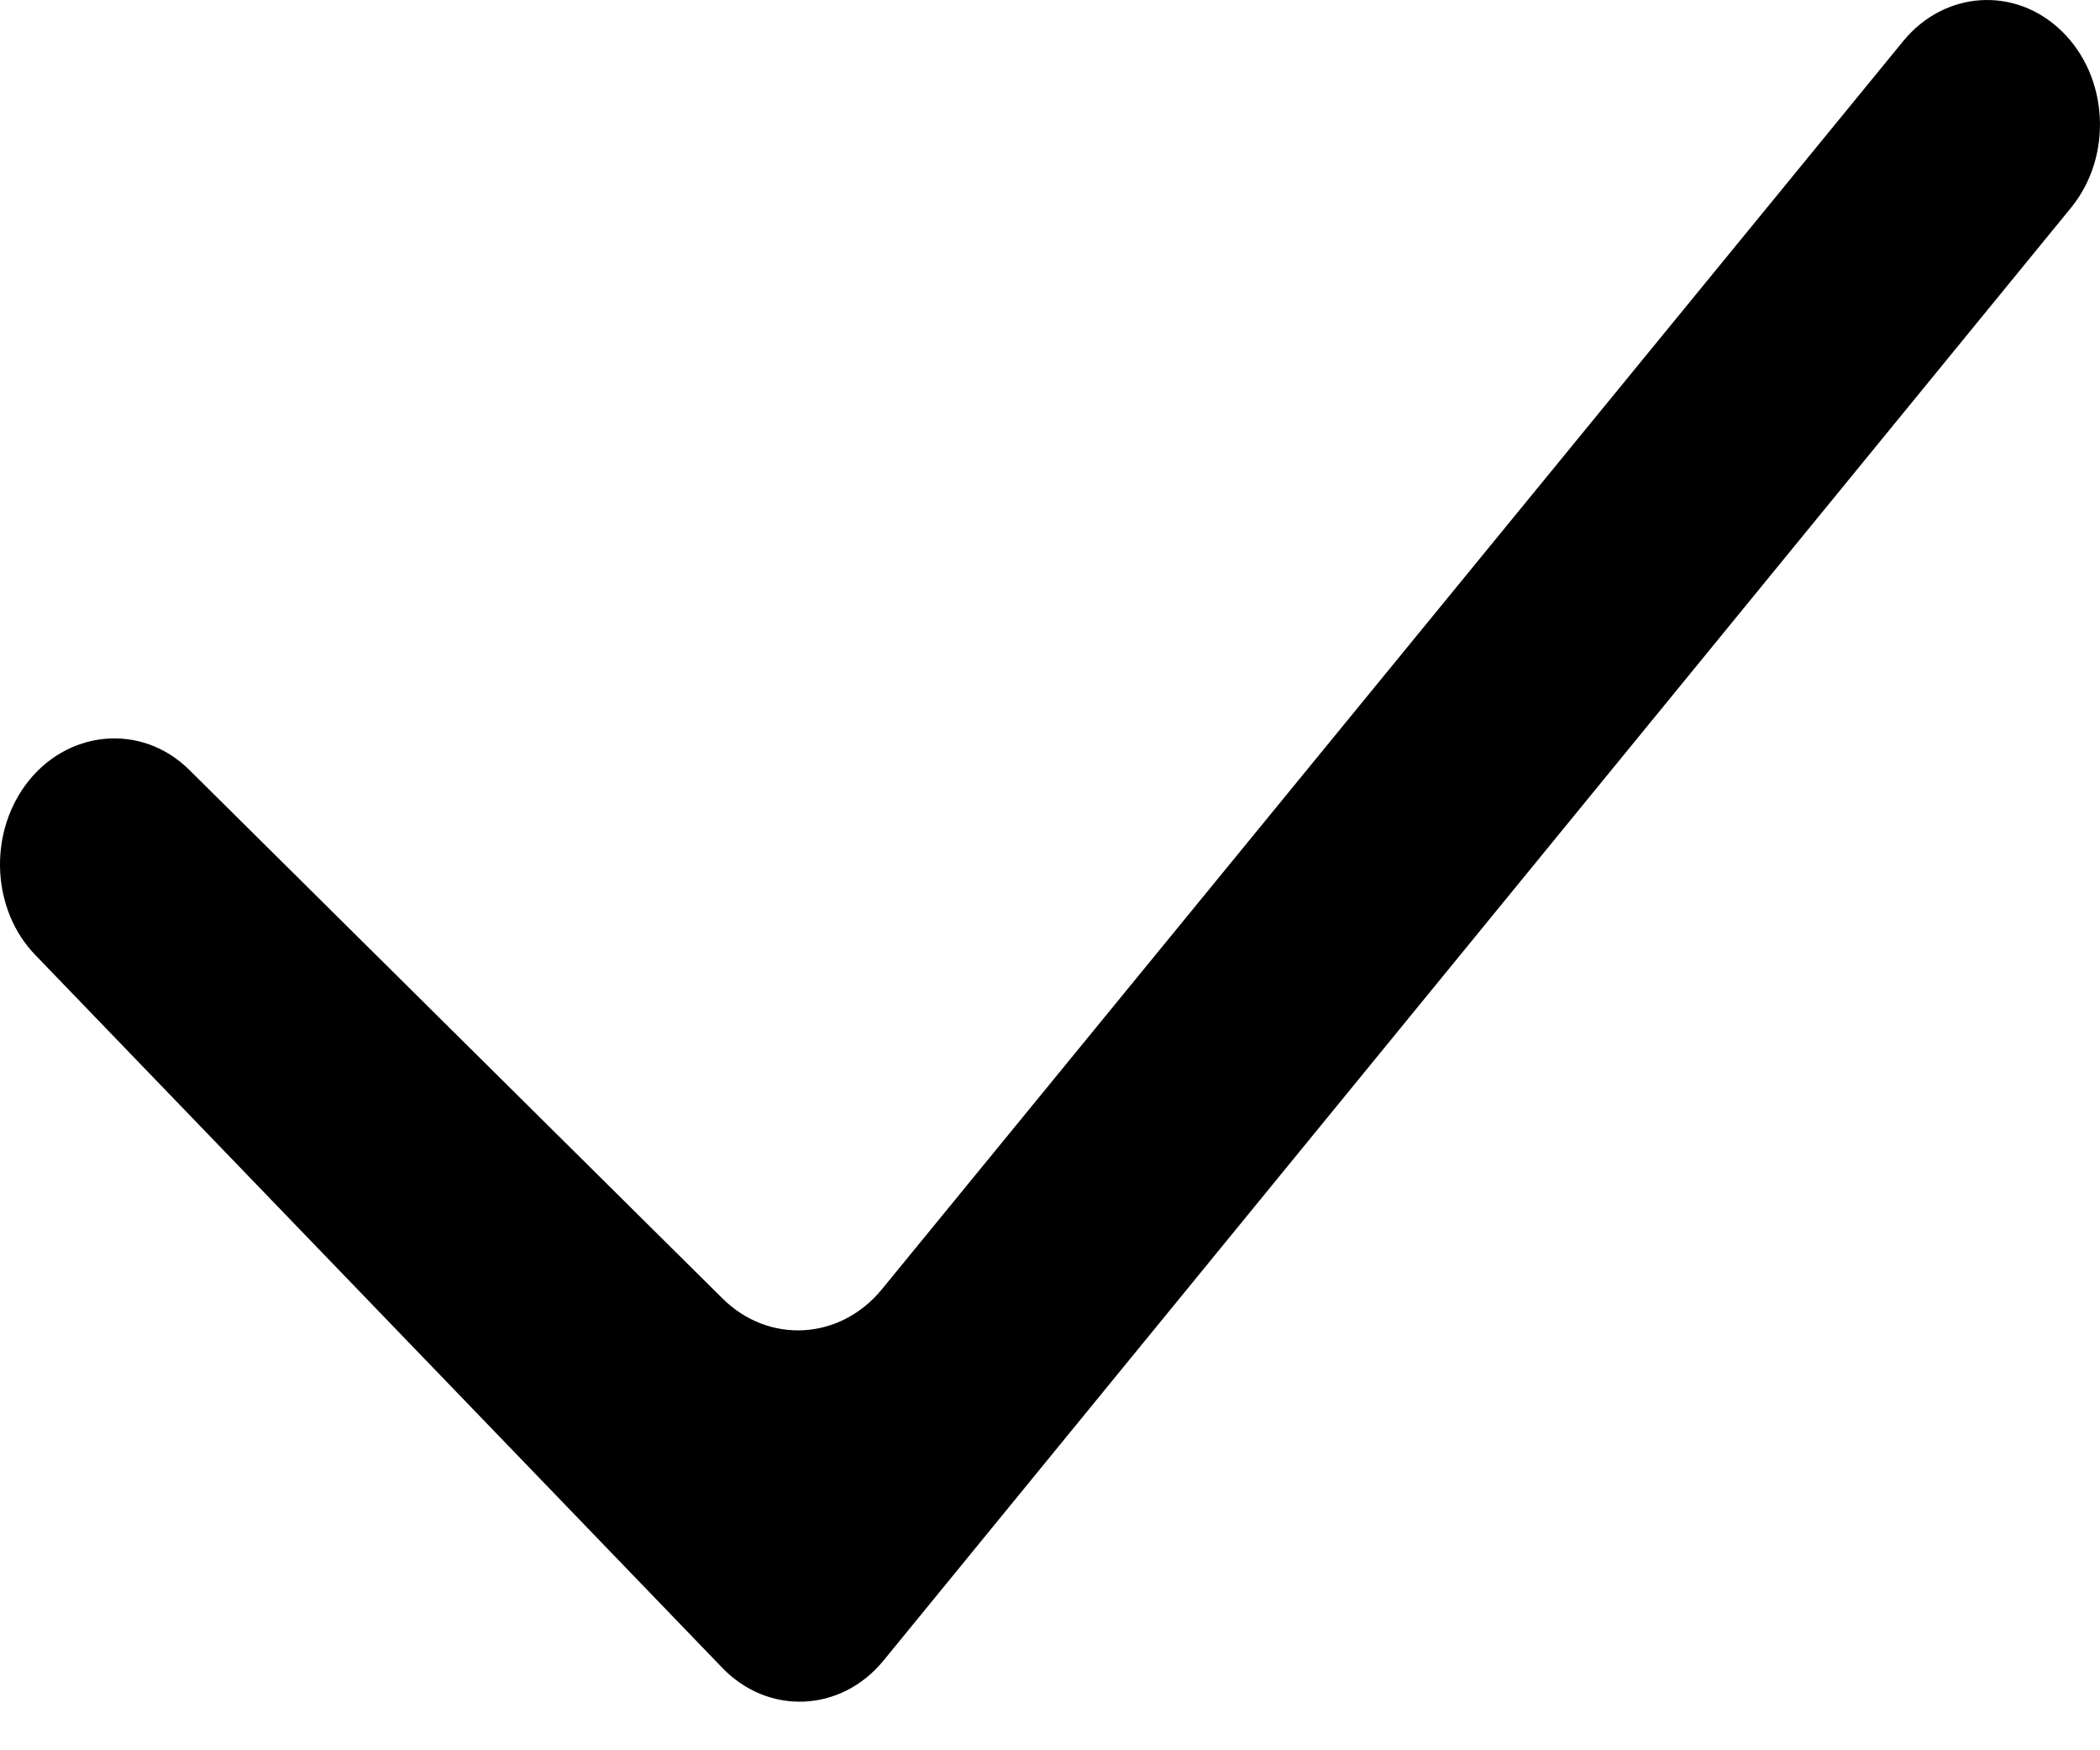
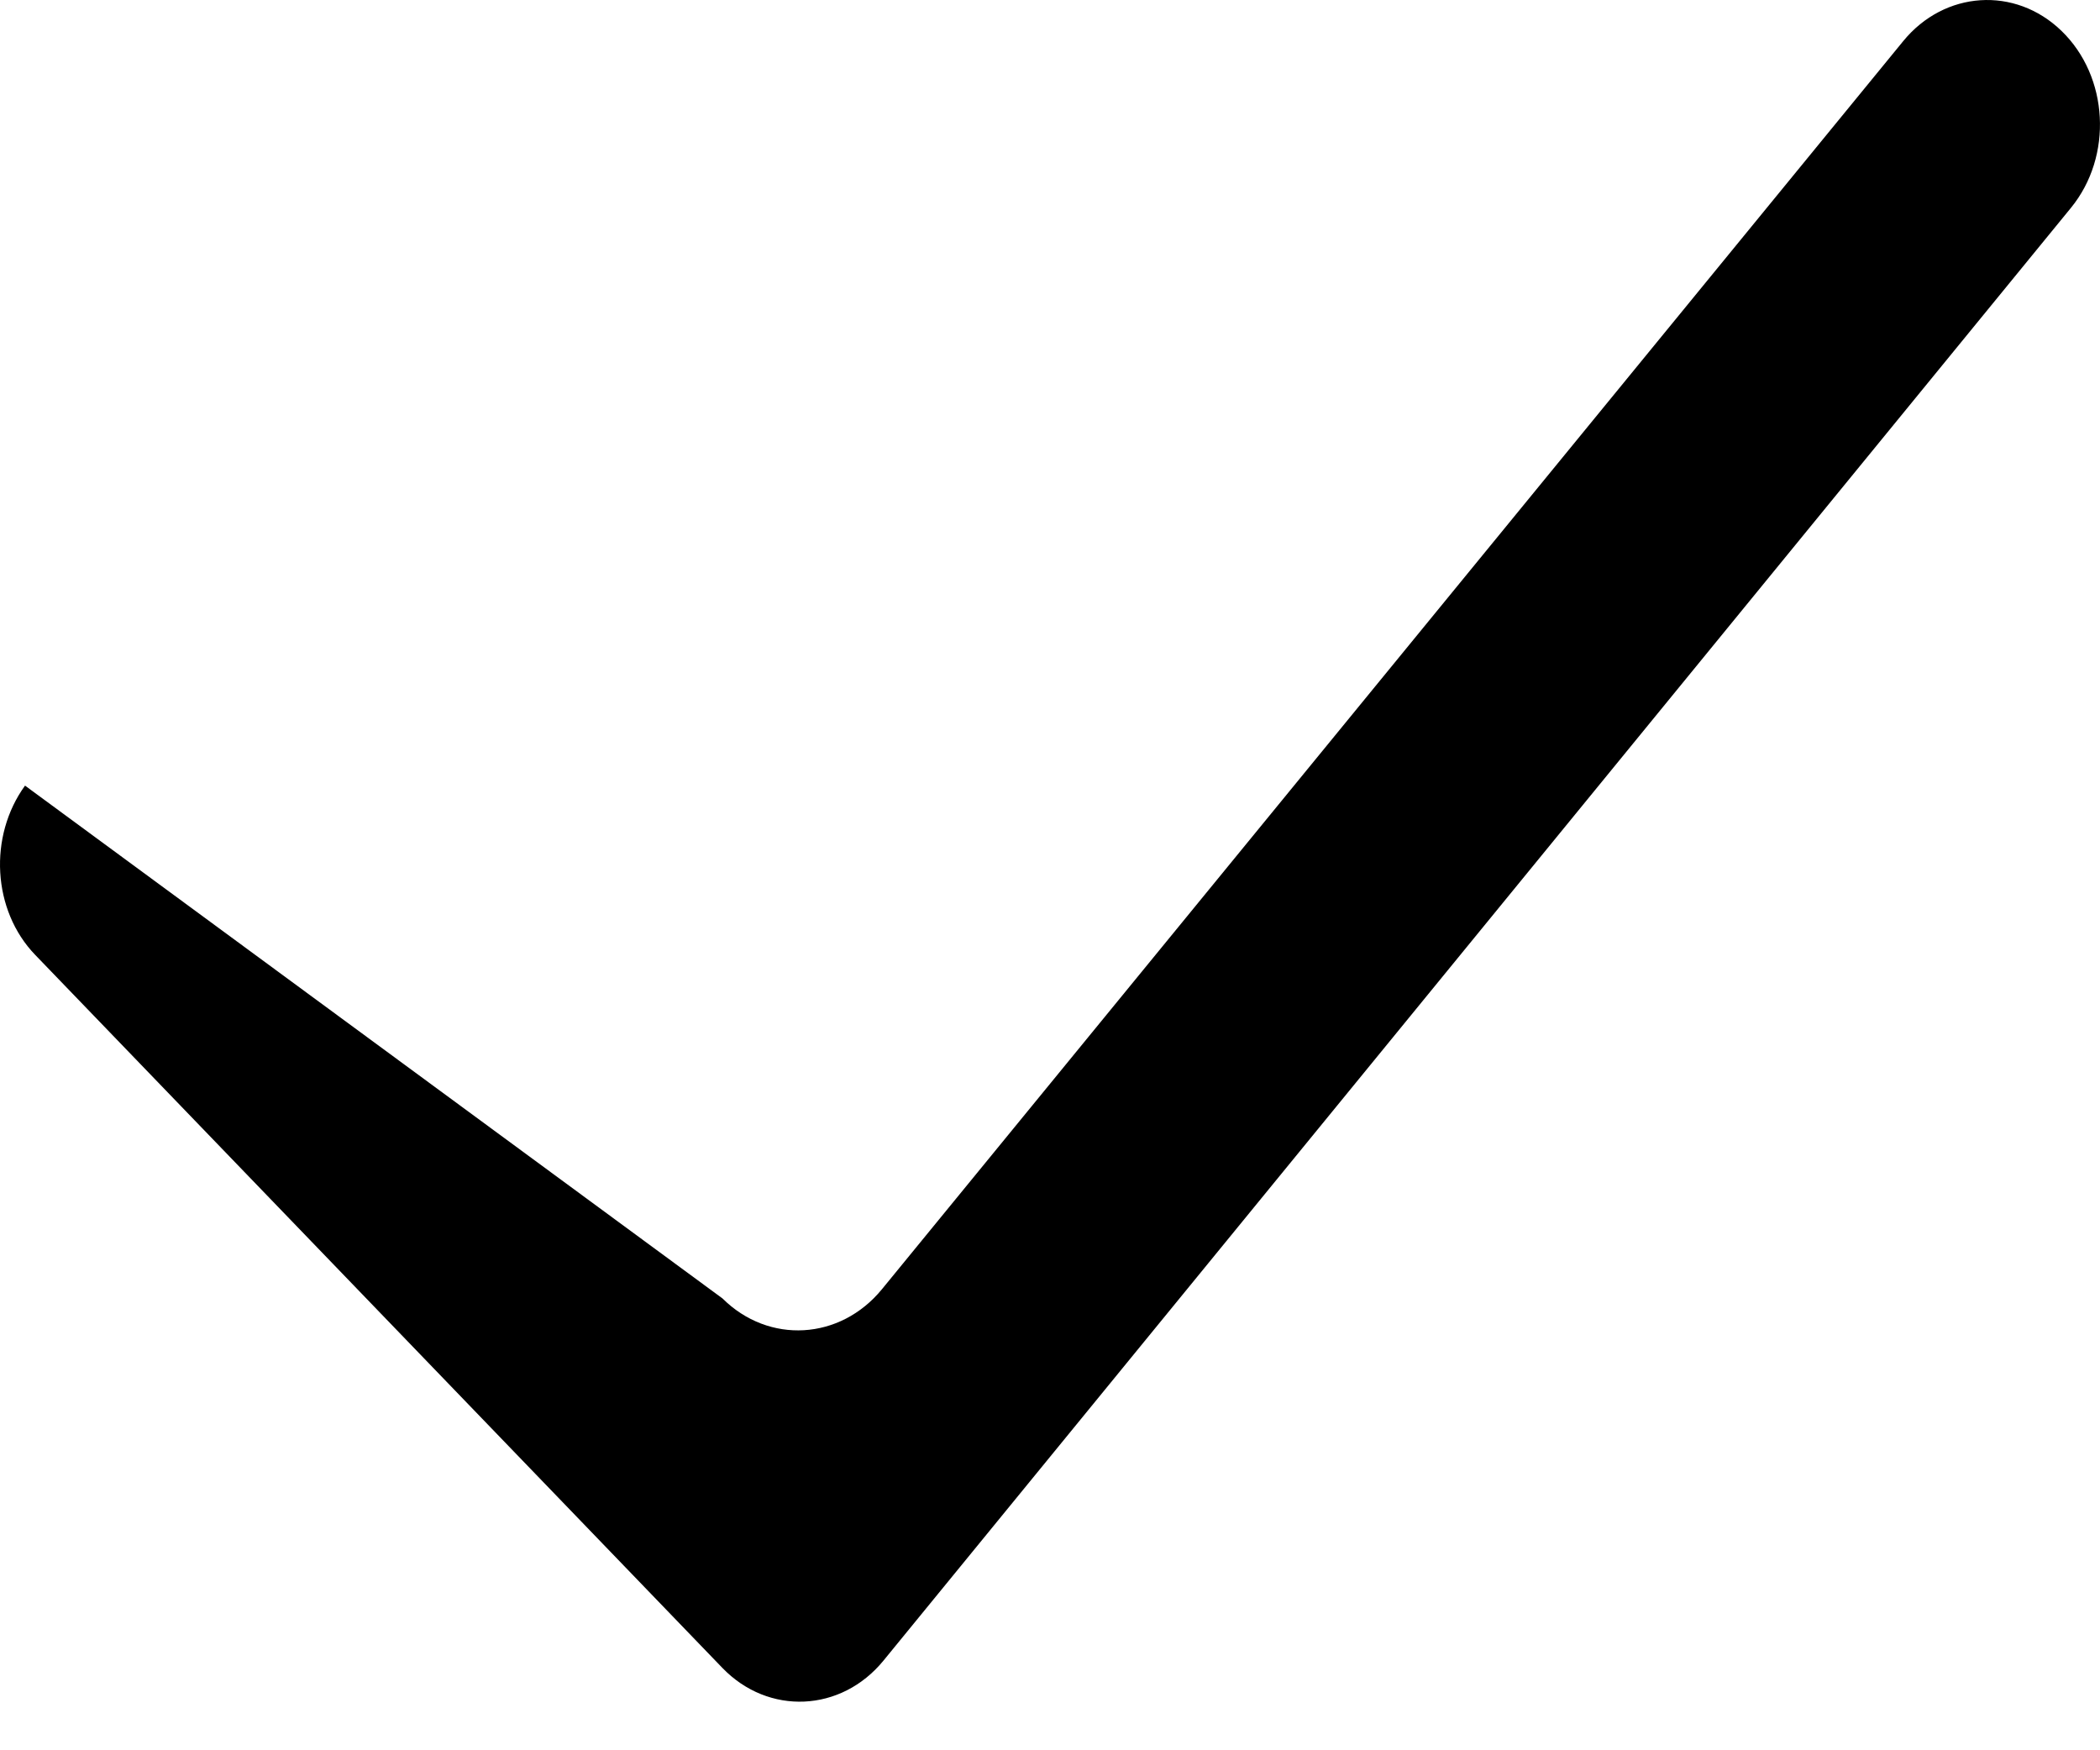
<svg xmlns="http://www.w3.org/2000/svg" width="24" height="20" viewBox="0 0 24 20" fill="none">
-   <path fill-rule="evenodd" clip-rule="evenodd" d="M23.559 0.352C24.101 0.875 24.15 1.785 23.668 2.375L10.098 18.974C9.614 19.567 8.782 19.605 8.255 19.058L0.402 10.911C-0.088 10.403 -0.134 9.556 0.286 8.977C0.749 8.339 1.613 8.251 2.164 8.798L8.257 14.837C8.786 15.362 9.601 15.315 10.079 14.732L21.751 0.47C22.223 -0.107 23.029 -0.16 23.559 0.352Z" fill="black" />
+   <path fill-rule="evenodd" clip-rule="evenodd" d="M23.559 0.352C24.101 0.875 24.15 1.785 23.668 2.375L10.098 18.974C9.614 19.567 8.782 19.605 8.255 19.058L0.402 10.911C-0.088 10.403 -0.134 9.556 0.286 8.977L8.257 14.837C8.786 15.362 9.601 15.315 10.079 14.732L21.751 0.47C22.223 -0.107 23.029 -0.16 23.559 0.352Z" fill="black" />
</svg>